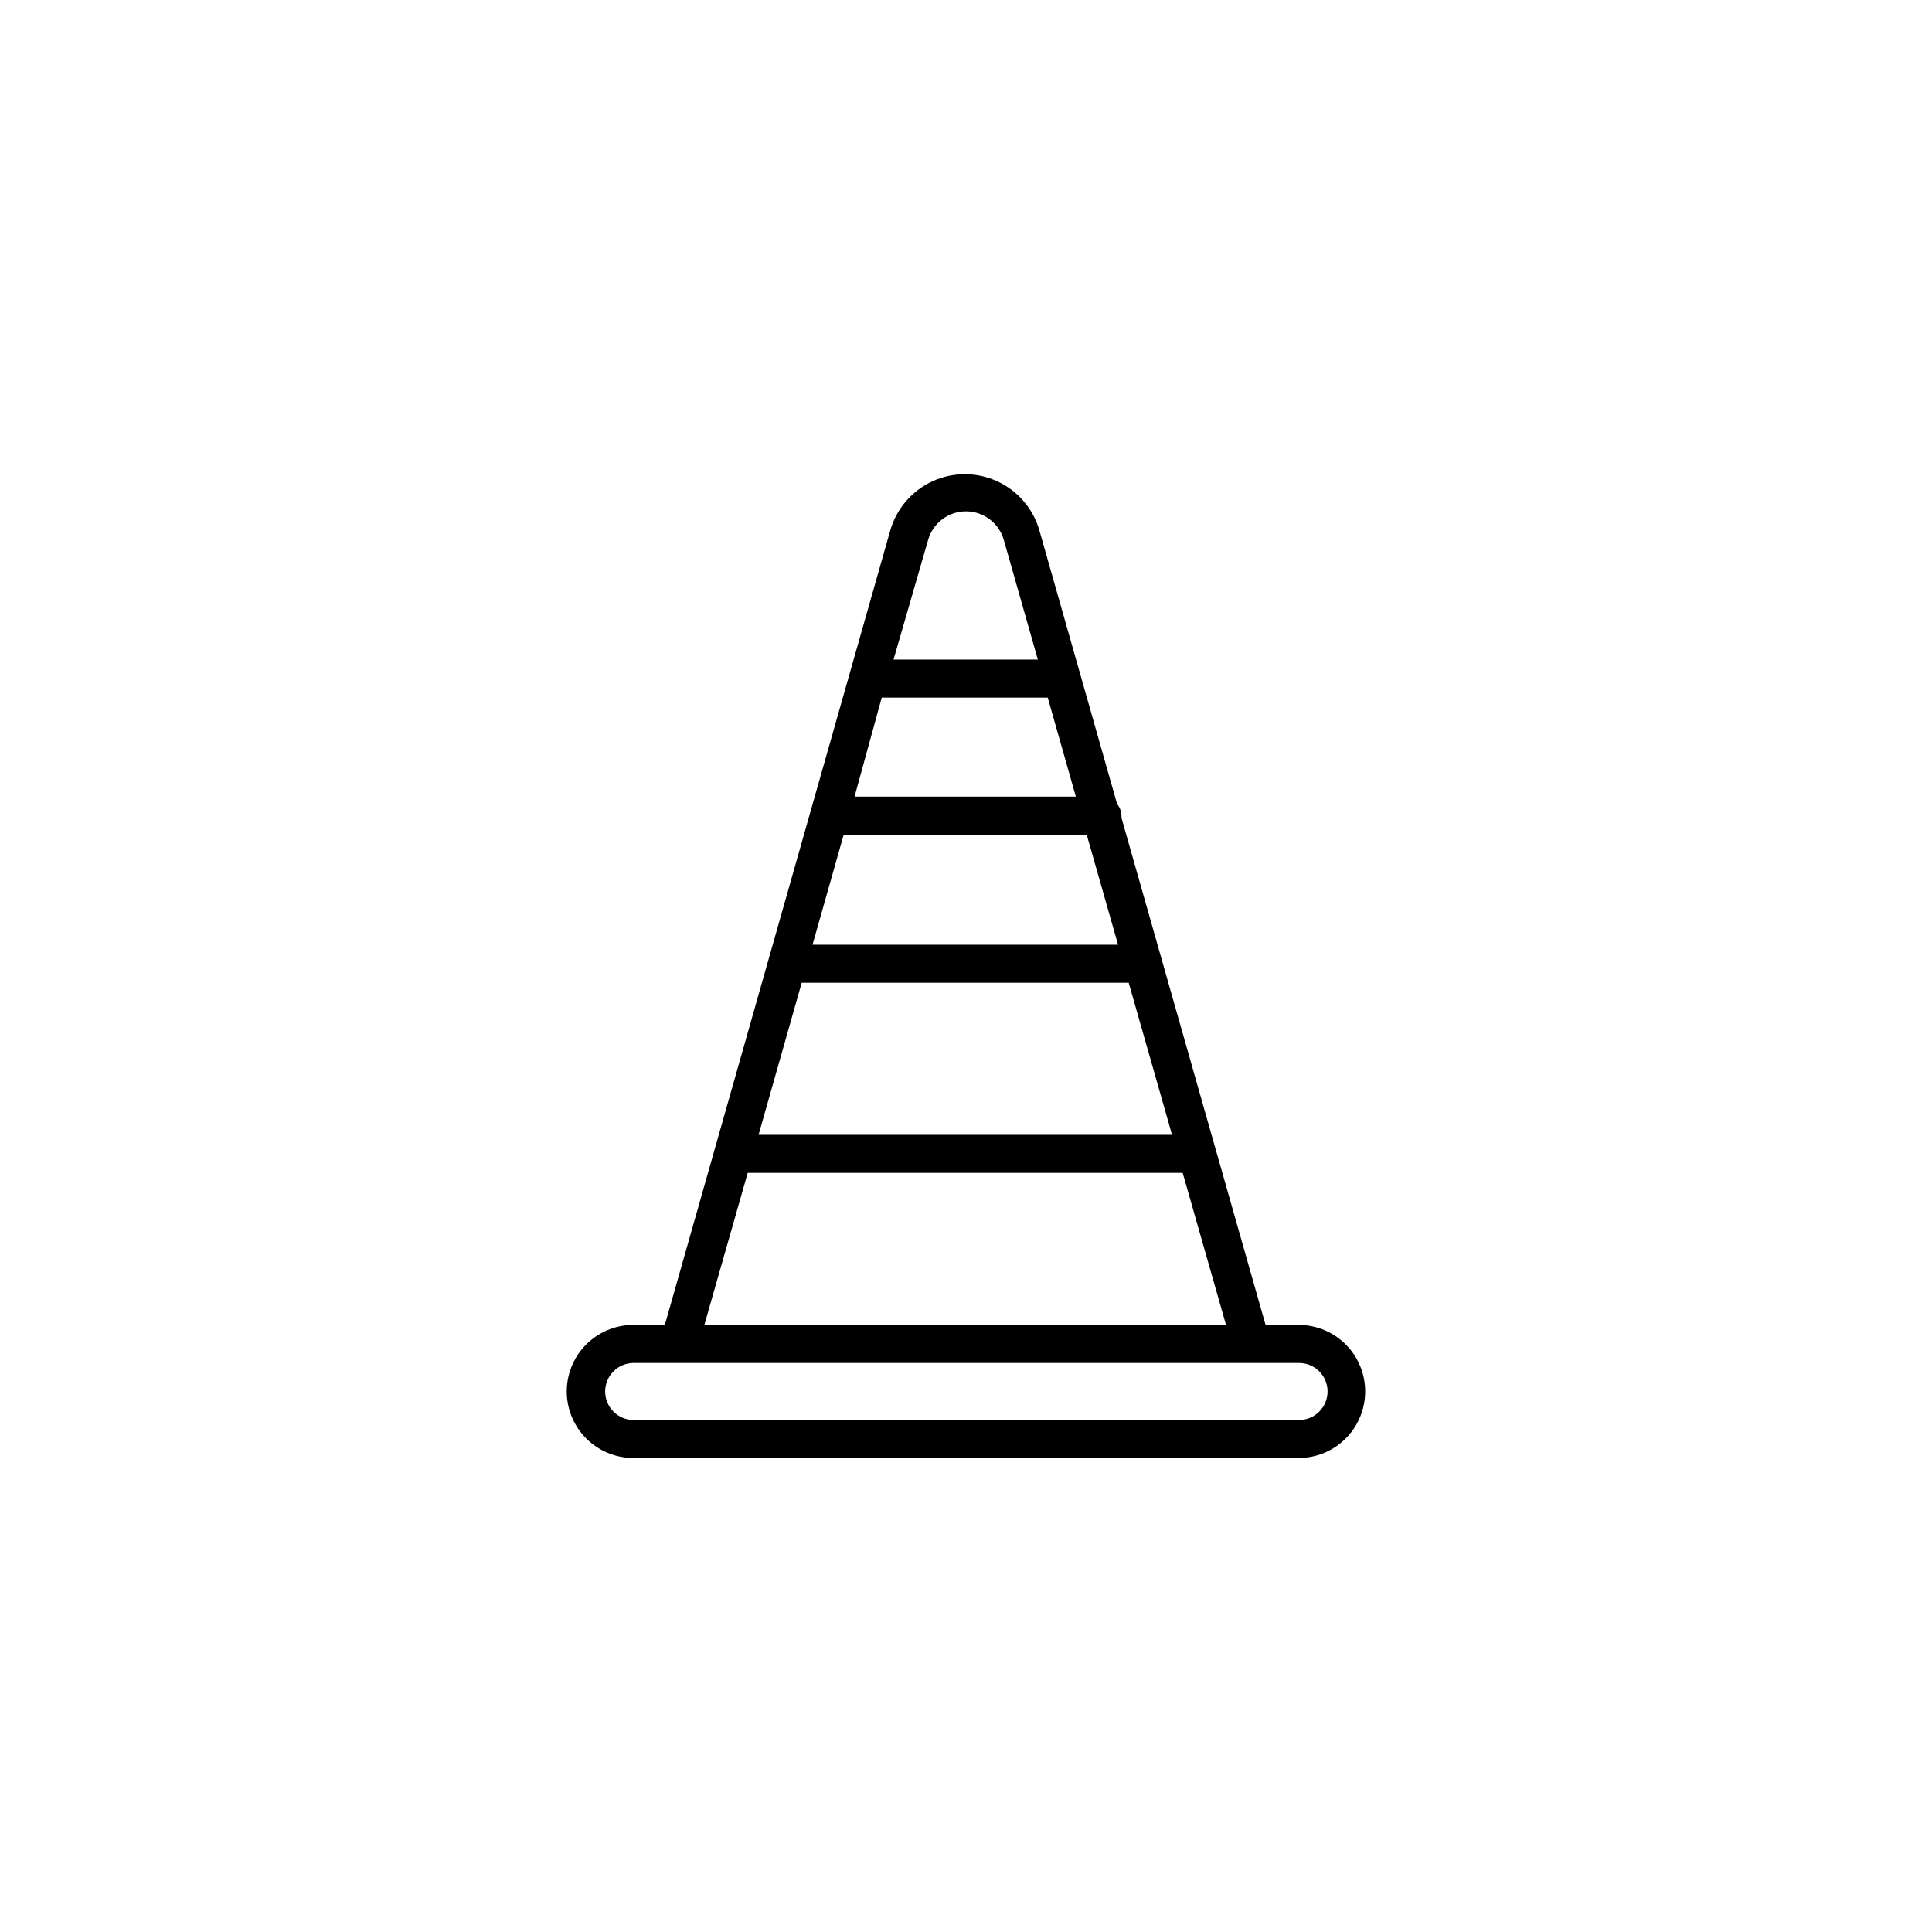
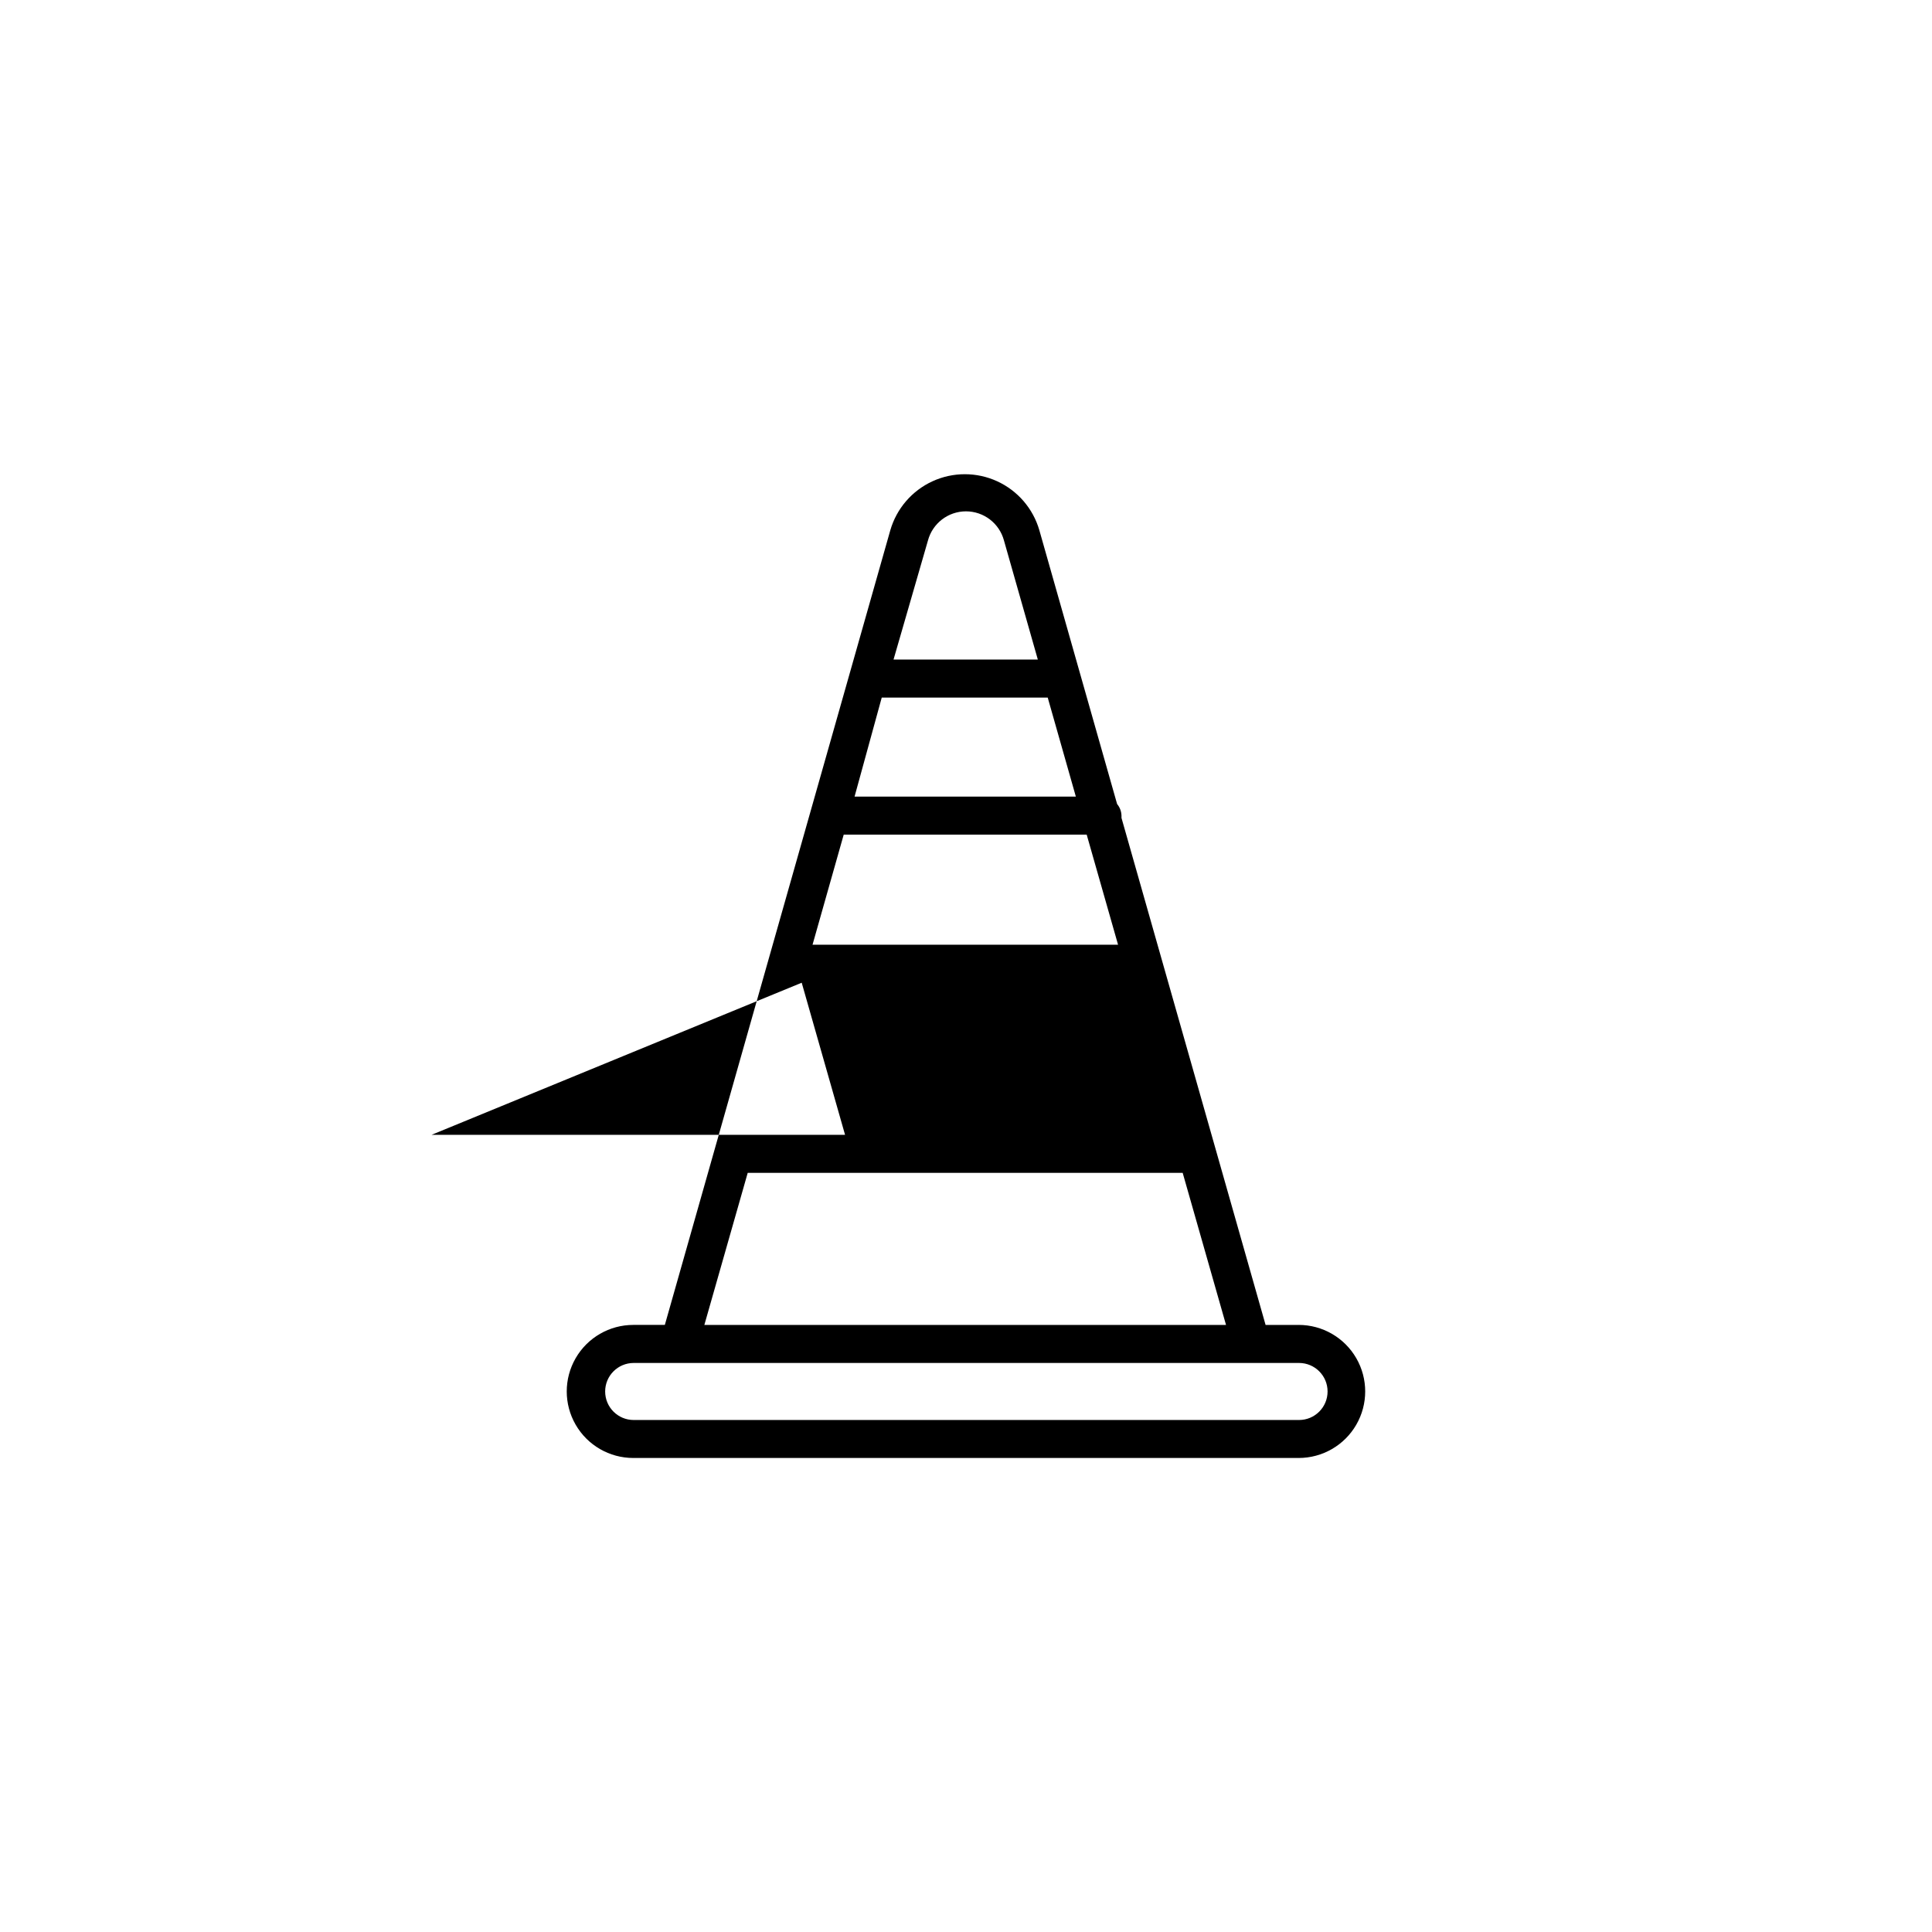
<svg xmlns="http://www.w3.org/2000/svg" fill="#000000" width="800px" height="800px" version="1.1" viewBox="144 144 512 512">
-   <path d="m488.16 495.12h-8.766l-38.188-134.37v-0.605 0.004c-0.031-1.125-0.441-2.207-1.16-3.074l-20.605-72.547v-0.004c-1.66-5.746-5.742-10.488-11.18-12.984-5.441-2.492-11.699-2.492-17.137 0-5.441 2.496-9.523 7.238-11.184 12.984l-59.75 210.59h-8.363c-6.301 0-12.121 3.363-15.27 8.816-3.152 5.457-3.152 12.18 0 17.633 3.148 5.457 8.969 8.816 15.27 8.816h176.33c6.301 0 12.121-3.359 15.273-8.816 3.148-5.453 3.148-12.176 0-17.633-3.152-5.453-8.973-8.816-15.273-8.816zm-131.7-90.688h86.656l11.488 40.305-109.58 0.004zm11.133-39.246h64.391l8.312 29.172h-80.965zm10.078-36.324h43.984l7.457 26.25h-58.645zm12.242-41.613c1.219-4.562 5.352-7.738 10.078-7.738 4.723 0 8.855 3.176 10.074 7.738l8.969 31.539h-38.238zm-47.762 167.57h115.27l11.488 40.305h-138.25zm146.11 65.496h-176.33c-4.176 0-7.559-3.383-7.559-7.559 0-4.172 3.383-7.555 7.559-7.555h176.33c4.176 0 7.559 3.383 7.559 7.555 0 4.176-3.383 7.559-7.559 7.559z" />
+   <path d="m488.16 495.12h-8.766l-38.188-134.37v-0.605 0.004c-0.031-1.125-0.441-2.207-1.16-3.074l-20.605-72.547v-0.004c-1.66-5.746-5.742-10.488-11.18-12.984-5.441-2.492-11.699-2.492-17.137 0-5.441 2.496-9.523 7.238-11.184 12.984l-59.75 210.59h-8.363c-6.301 0-12.121 3.363-15.27 8.816-3.152 5.457-3.152 12.18 0 17.633 3.148 5.457 8.969 8.816 15.27 8.816h176.33c6.301 0 12.121-3.359 15.273-8.816 3.148-5.453 3.148-12.176 0-17.633-3.152-5.453-8.973-8.816-15.273-8.816zm-131.7-90.688l11.488 40.305-109.58 0.004zm11.133-39.246h64.391l8.312 29.172h-80.965zm10.078-36.324h43.984l7.457 26.25h-58.645zm12.242-41.613c1.219-4.562 5.352-7.738 10.078-7.738 4.723 0 8.855 3.176 10.074 7.738l8.969 31.539h-38.238zm-47.762 167.57h115.27l11.488 40.305h-138.25zm146.11 65.496h-176.33c-4.176 0-7.559-3.383-7.559-7.559 0-4.172 3.383-7.555 7.559-7.555h176.33c4.176 0 7.559 3.383 7.559 7.555 0 4.176-3.383 7.559-7.559 7.559z" />
</svg>